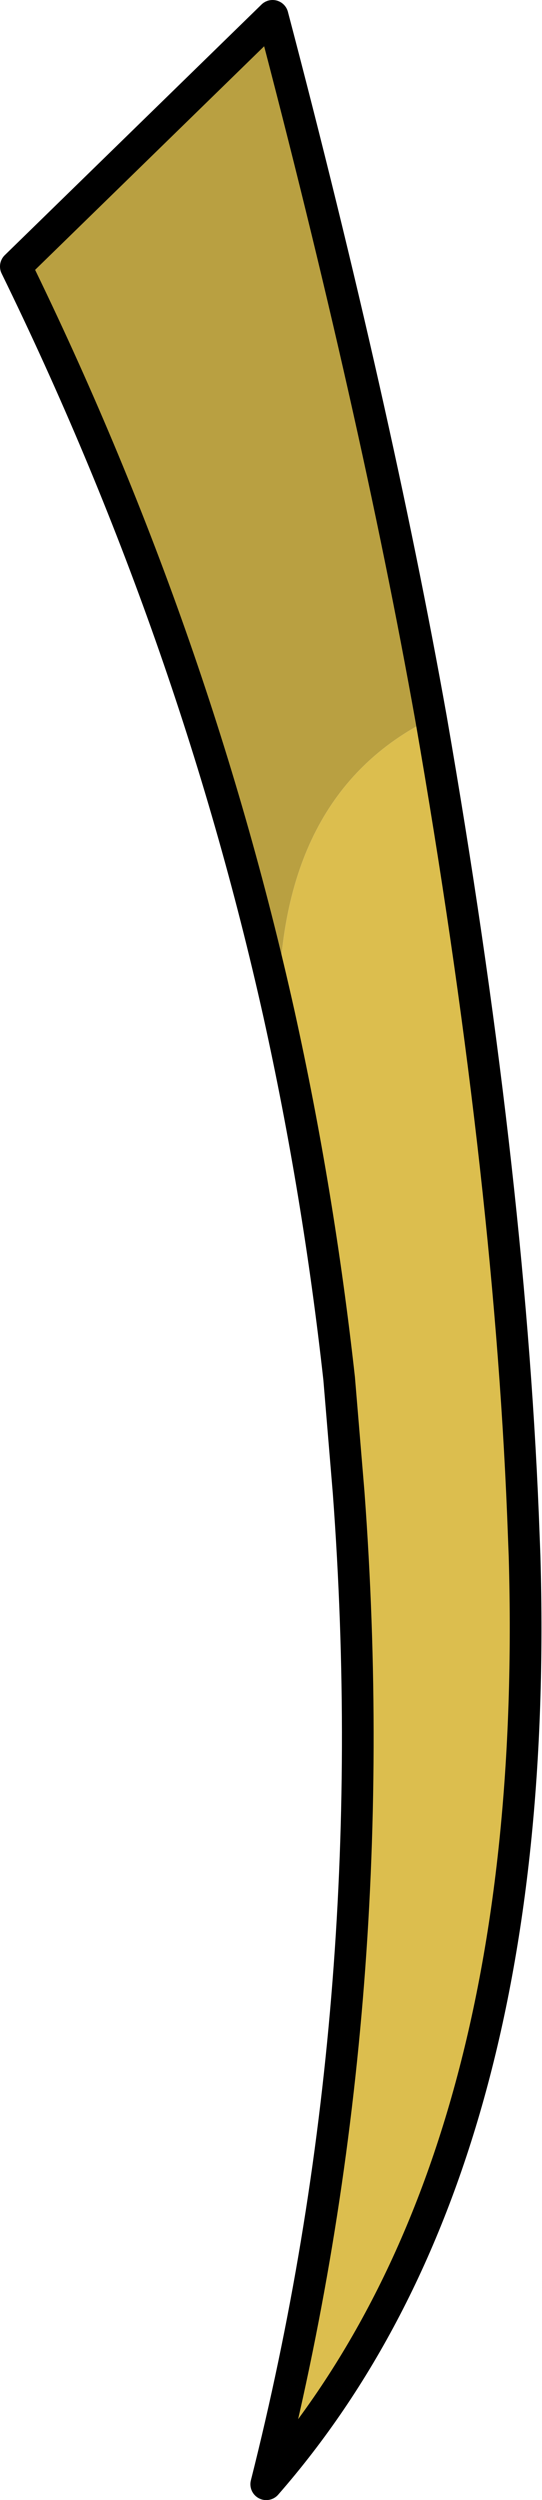
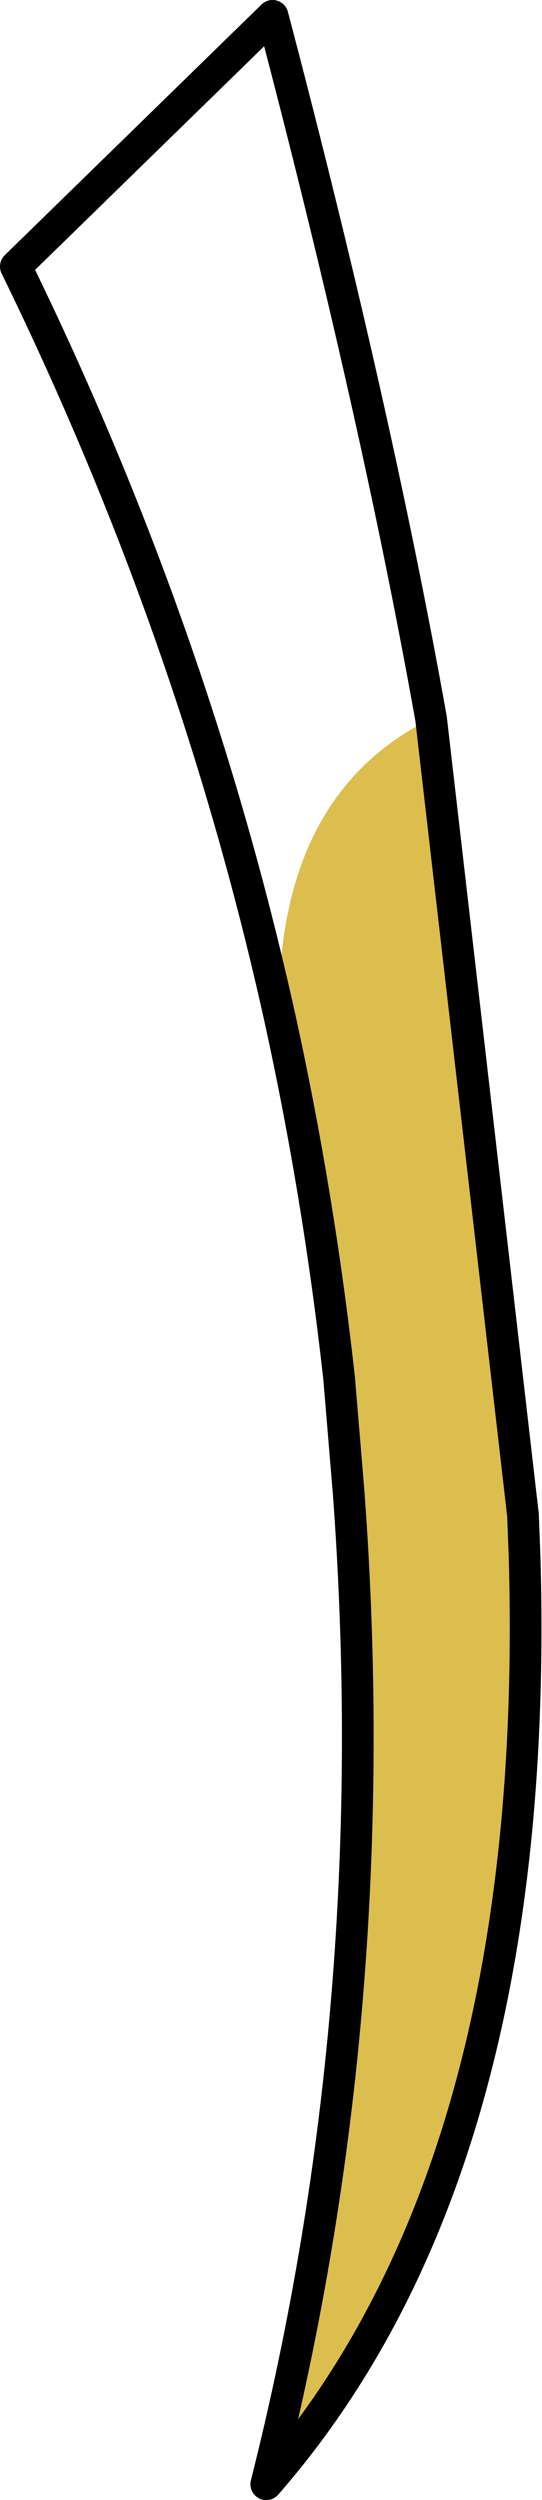
<svg xmlns="http://www.w3.org/2000/svg" height="78.8px" width="17.1px">
  <g transform="matrix(1.0, 0.0, 0.0, 1.0, 0.5, 0.5)">
-     <path d="M8.3 31.45 Q5.6 19.35 0.0 7.9 L8.1 0.0 Q11.35 12.35 13.1 22.15 8.25 24.55 8.3 31.45" fill="#b9a041" fill-rule="evenodd" stroke="none" />
    <path d="M8.3 31.45 Q8.25 24.55 13.1 22.15 15.55 36.25 16.0 47.25 L16.05 48.55 Q16.6 67.85 7.9 77.8 11.7 62.75 10.5 46.55 L10.2 42.95 Q9.55 37.1 8.3 31.45" fill="#dcbe4e" fill-rule="evenodd" stroke="none" />
-     <path d="M13.1 22.15 Q11.35 12.35 8.1 0.0 L0.0 7.9 Q5.6 19.35 8.3 31.45 9.55 37.1 10.2 42.95 L10.5 46.55 Q11.7 62.75 7.9 77.8 16.6 67.85 16.05 48.55 L16.0 47.25 Q15.55 36.25 13.1 22.15 Z" fill="none" stroke="#000000" stroke-linecap="round" stroke-linejoin="round" stroke-width="1.0" />
+     <path d="M13.1 22.15 Q11.35 12.35 8.1 0.0 L0.0 7.9 Q5.6 19.35 8.3 31.45 9.55 37.1 10.2 42.95 L10.5 46.55 Q11.7 62.75 7.9 77.8 16.6 67.85 16.05 48.55 L16.0 47.25 Z" fill="none" stroke="#000000" stroke-linecap="round" stroke-linejoin="round" stroke-width="1.0" />
  </g>
</svg>